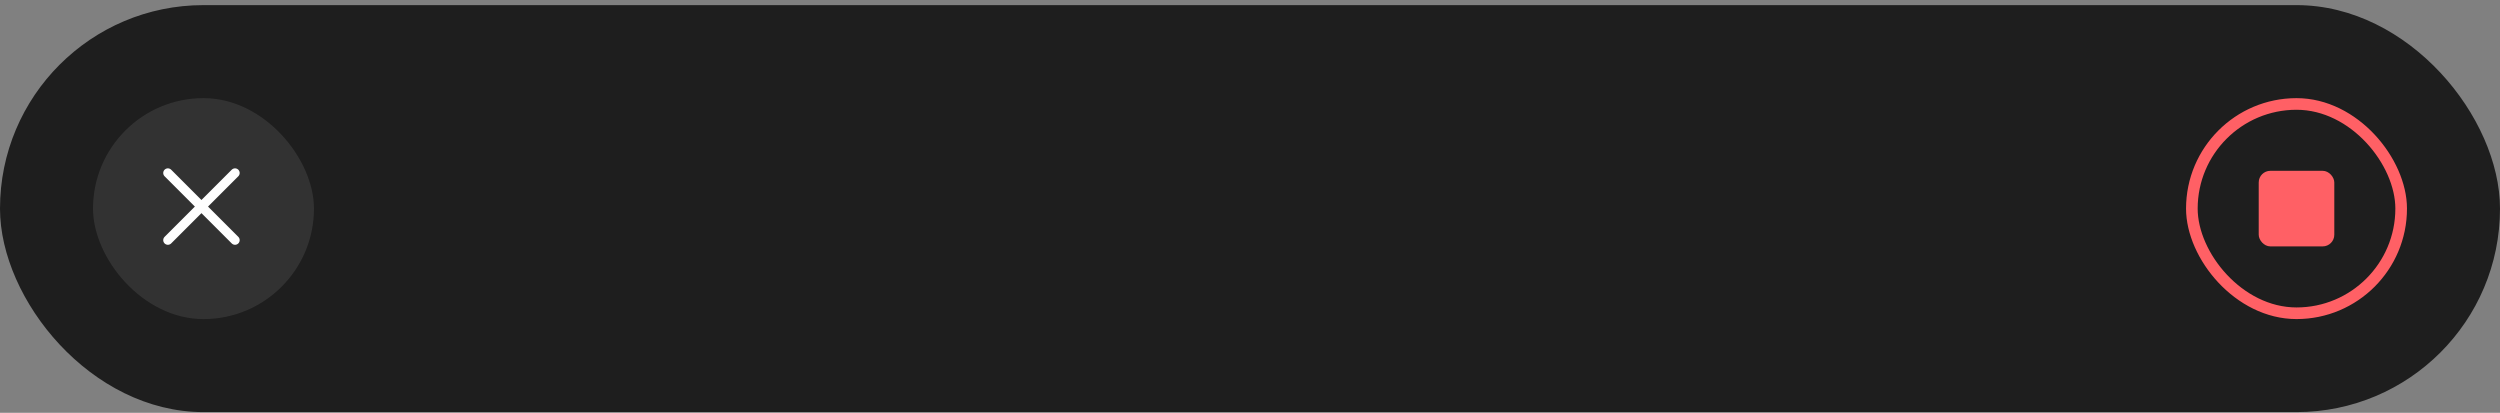
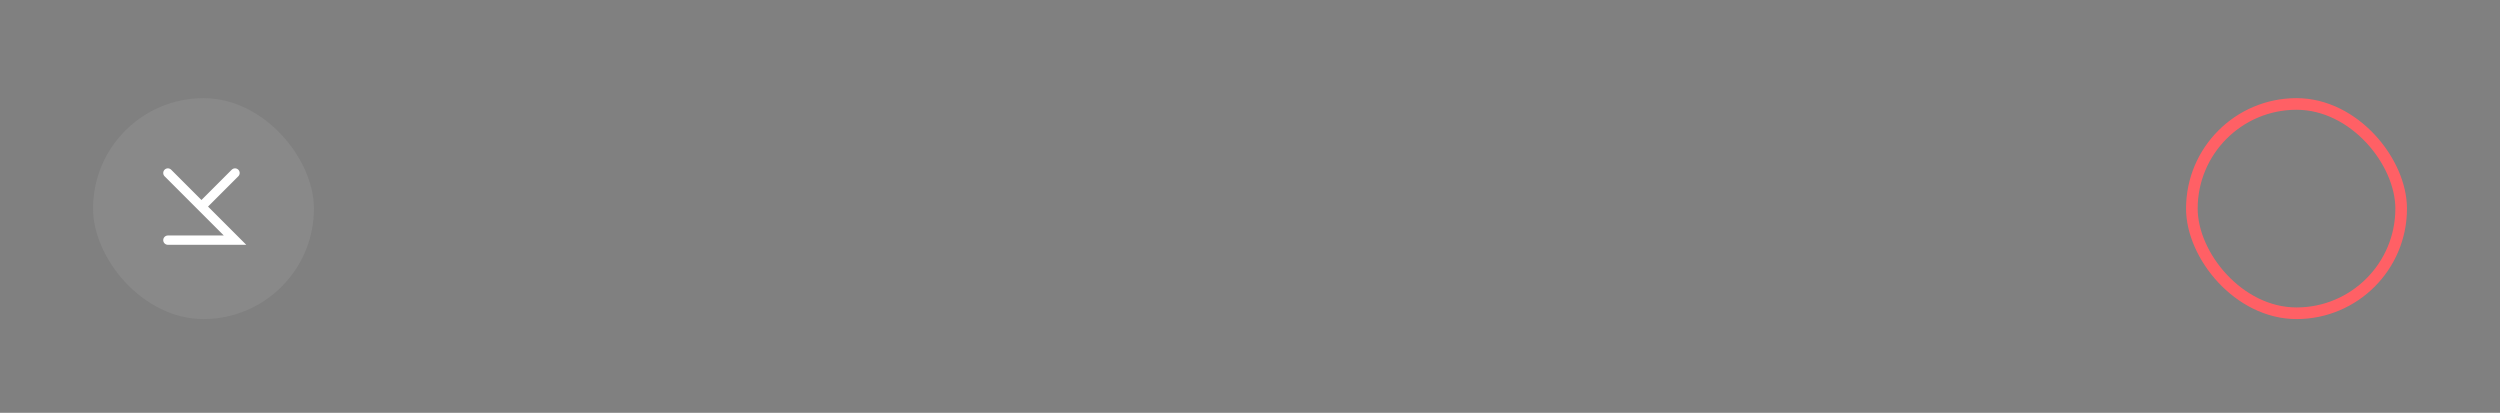
<svg xmlns="http://www.w3.org/2000/svg" width="430" height="71" viewBox="0 0 430 71" fill="none">
  <rect x="0" y="0" width="430" height="71" fill="#808080" stroke="none" />
-   <rect y="0.88" width="430" height="70" rx="35" fill="#1E1E1E" />
  <rect x="16" y="16.88" width="38" height="38" rx="19" fill="#CACACA" fill-opacity="0.12" />
-   <path d="M28.875 29.755L34.65 35.53M34.65 35.53L40.424 41.304M34.65 35.53L28.875 41.304M34.65 35.53L40.424 29.755" stroke="white" stroke-width="1.6" stroke-linecap="round" />
+   <path d="M28.875 29.755L34.65 35.53M34.65 35.53L40.424 41.304L28.875 41.304M34.65 35.53L40.424 29.755" stroke="white" stroke-width="1.6" stroke-linecap="round" />
  <rect x="377" y="17.88" width="36" height="36" rx="18" stroke="#FF6065" stroke-width="2" />
-   <rect x="388.5" y="29.38" width="13" height="13" rx="2" fill="#FF6065" />
</svg>